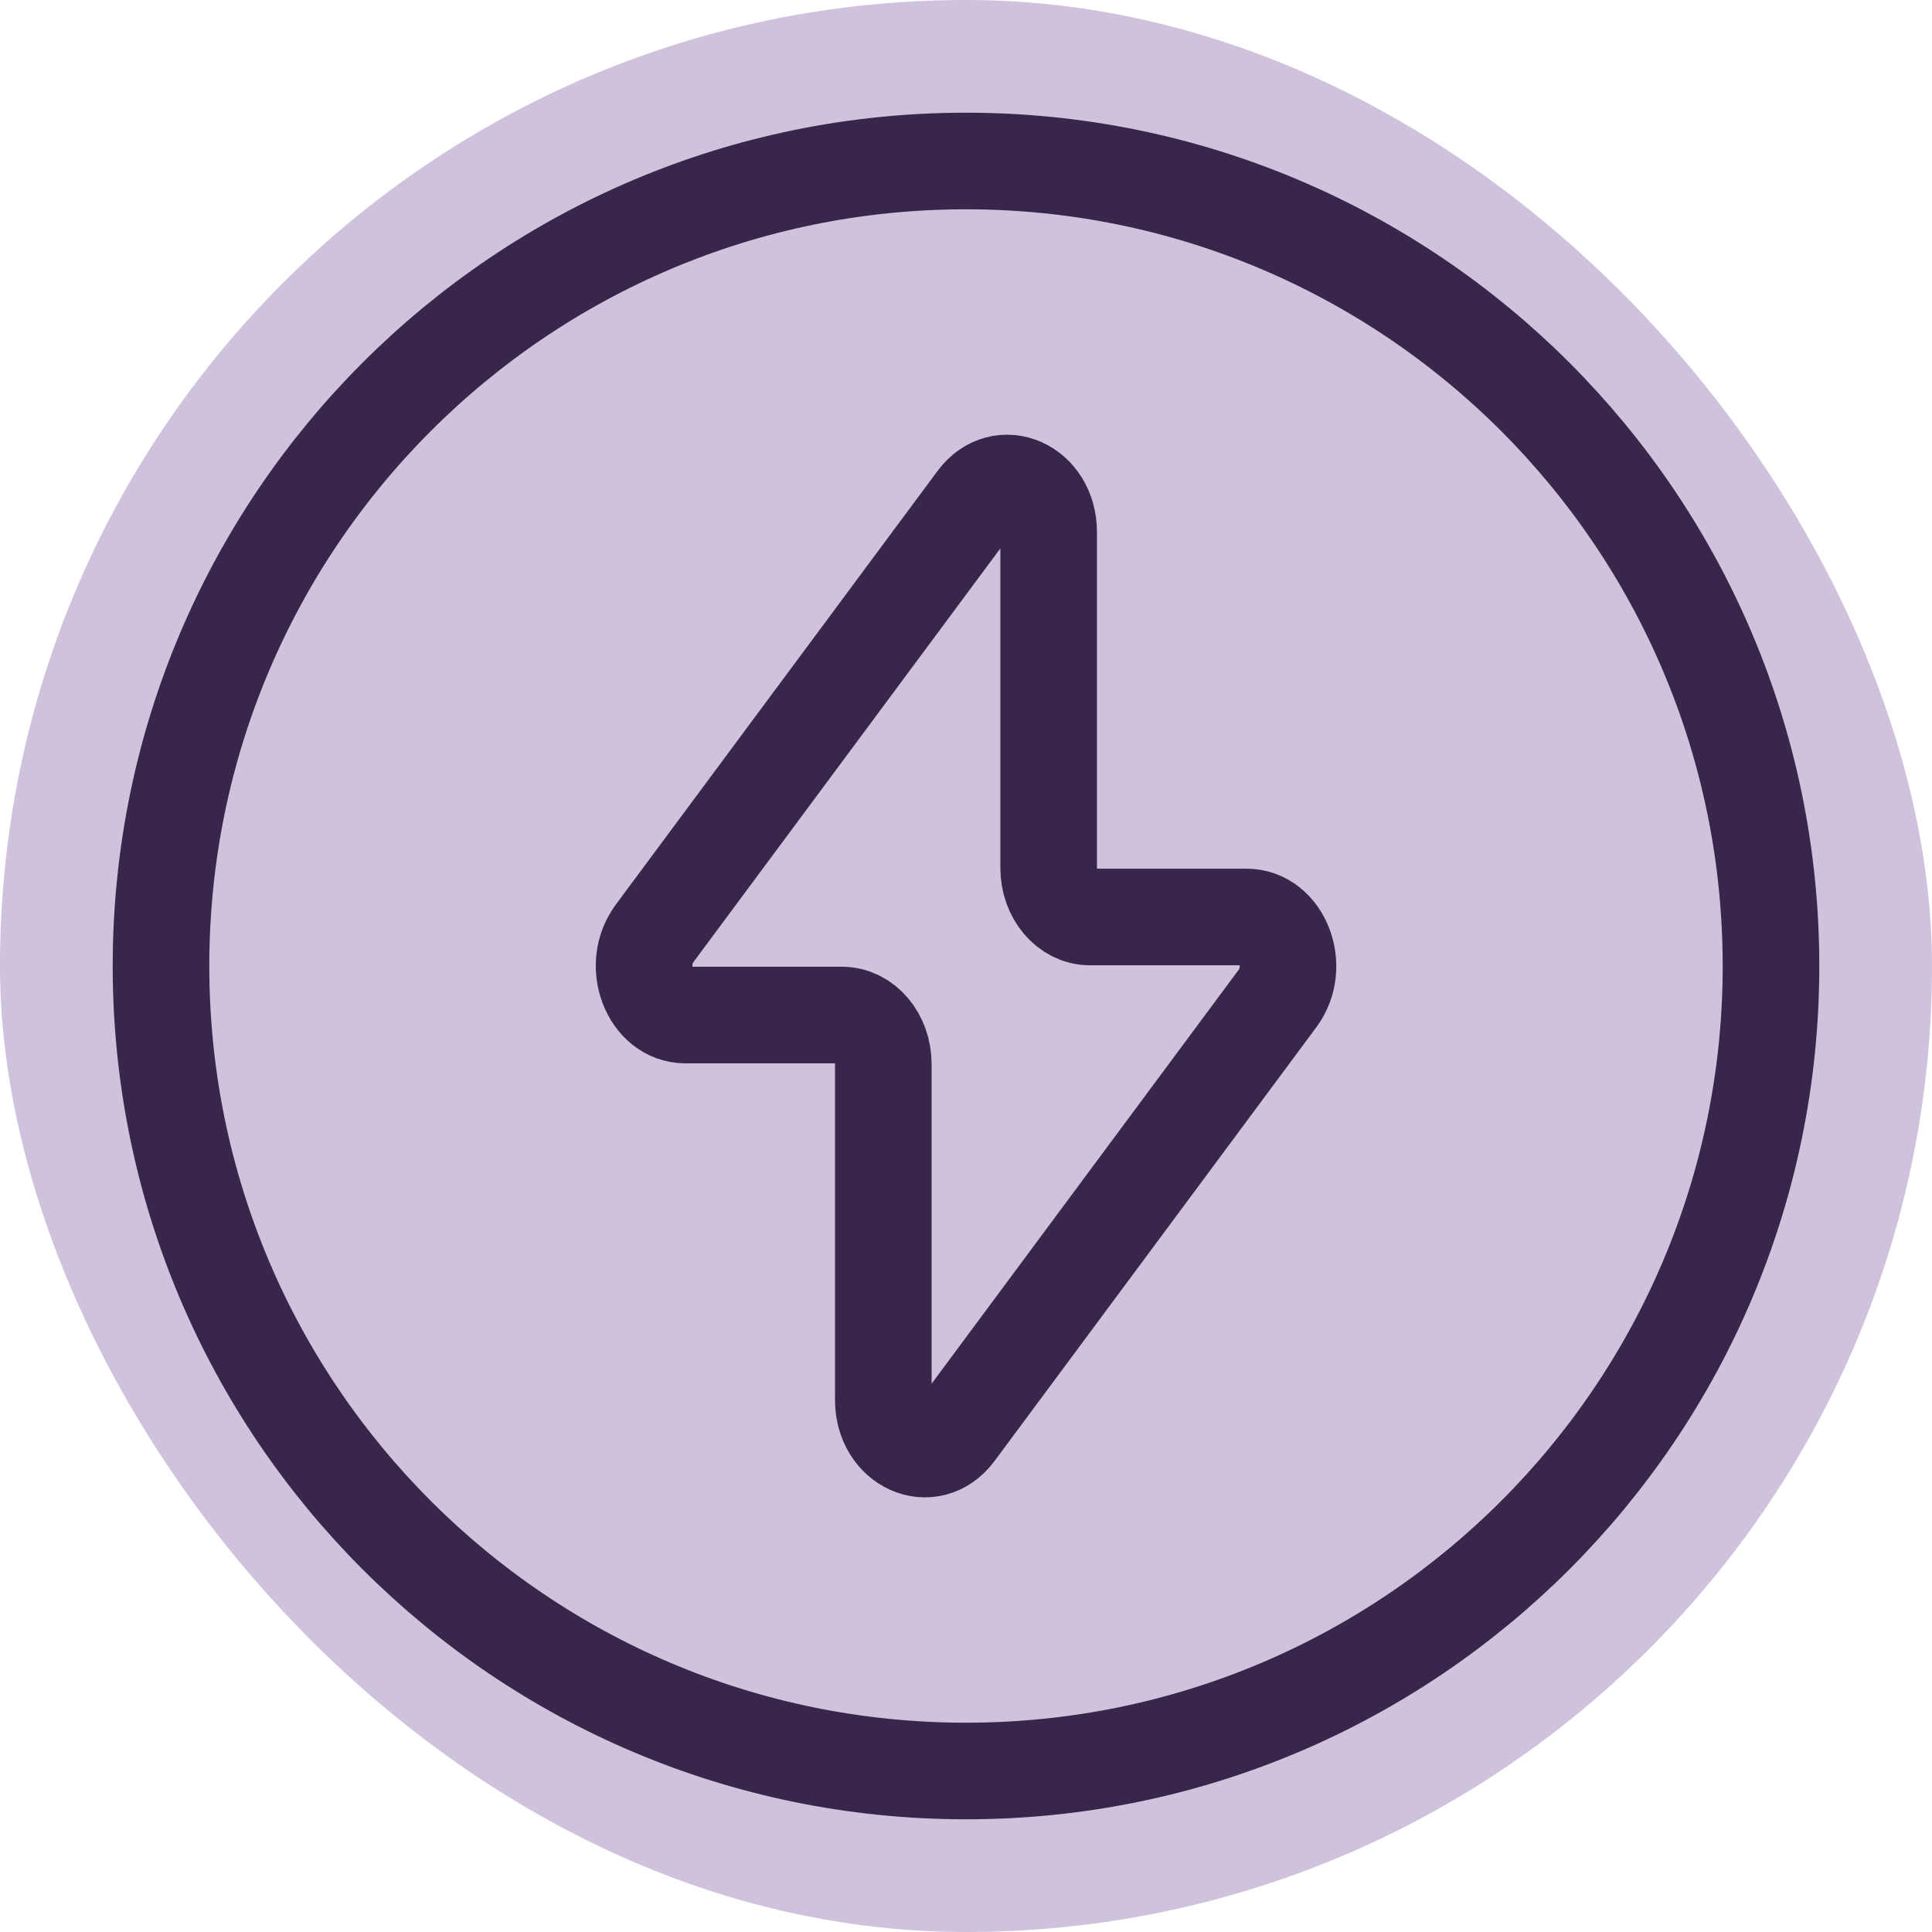
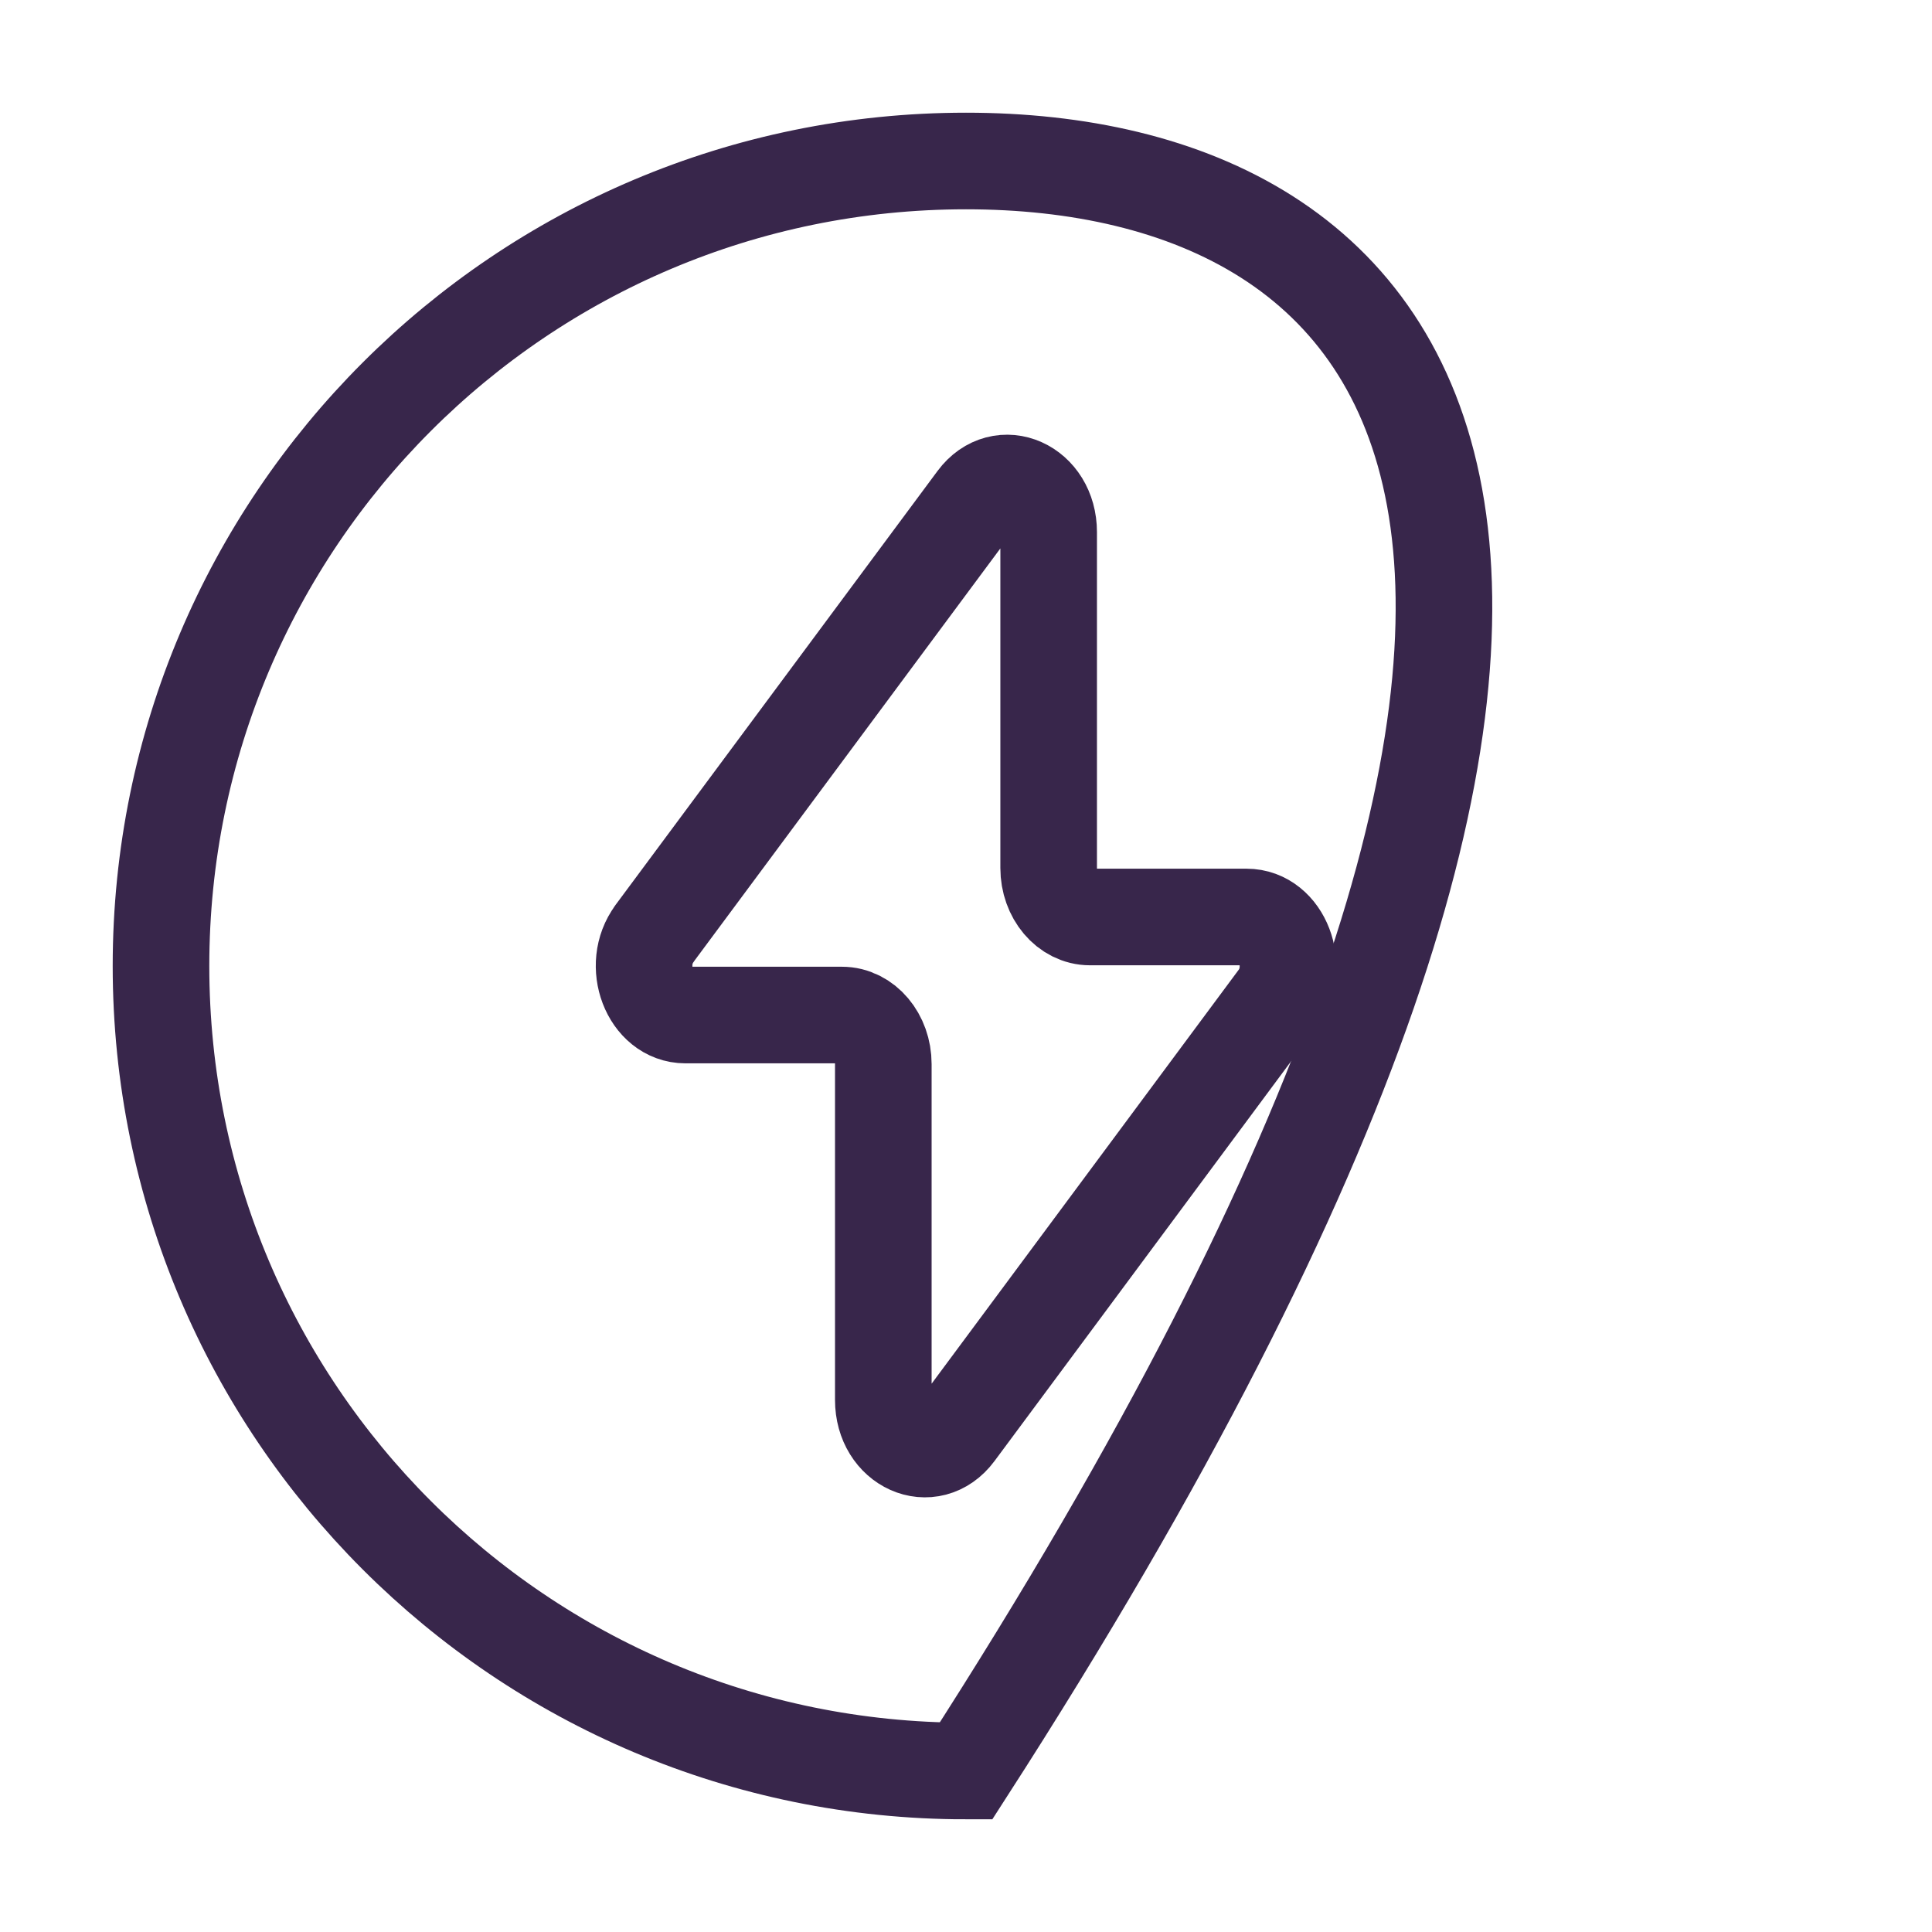
<svg xmlns="http://www.w3.org/2000/svg" fill="none" viewBox="0 0 60 60" height="60" width="60">
-   <rect fill="#CFC2DD" rx="30" height="60" width="60" />
-   <path stroke-width="3" stroke="#38264B" d="M30 55C43.807 55 55 43.807 55 30C55 16.193 43.807 5 30 5C16.193 5 5 16.193 5 30C5 43.807 16.193 55 30 55Z" />
+   <path stroke-width="3" stroke="#38264B" d="M30 55C55 16.193 43.807 5 30 5C16.193 5 5 16.193 5 30C5 43.807 16.193 55 30 55Z" />
  <path stroke-linejoin="round" stroke-linecap="round" stroke-width="3" stroke="#38264B" d="M20.322 28.996L30.32 15.521C31.102 14.466 32.567 15.121 32.567 16.526V26.956C32.567 27.796 33.142 28.478 33.852 28.478H38.712C39.817 28.478 40.407 30.023 39.677 31.006L29.68 44.481C28.897 45.536 27.432 44.881 27.432 43.476V33.046C27.432 32.206 26.857 31.523 26.147 31.523H21.287C20.185 31.523 19.595 29.978 20.325 28.996" />
</svg>